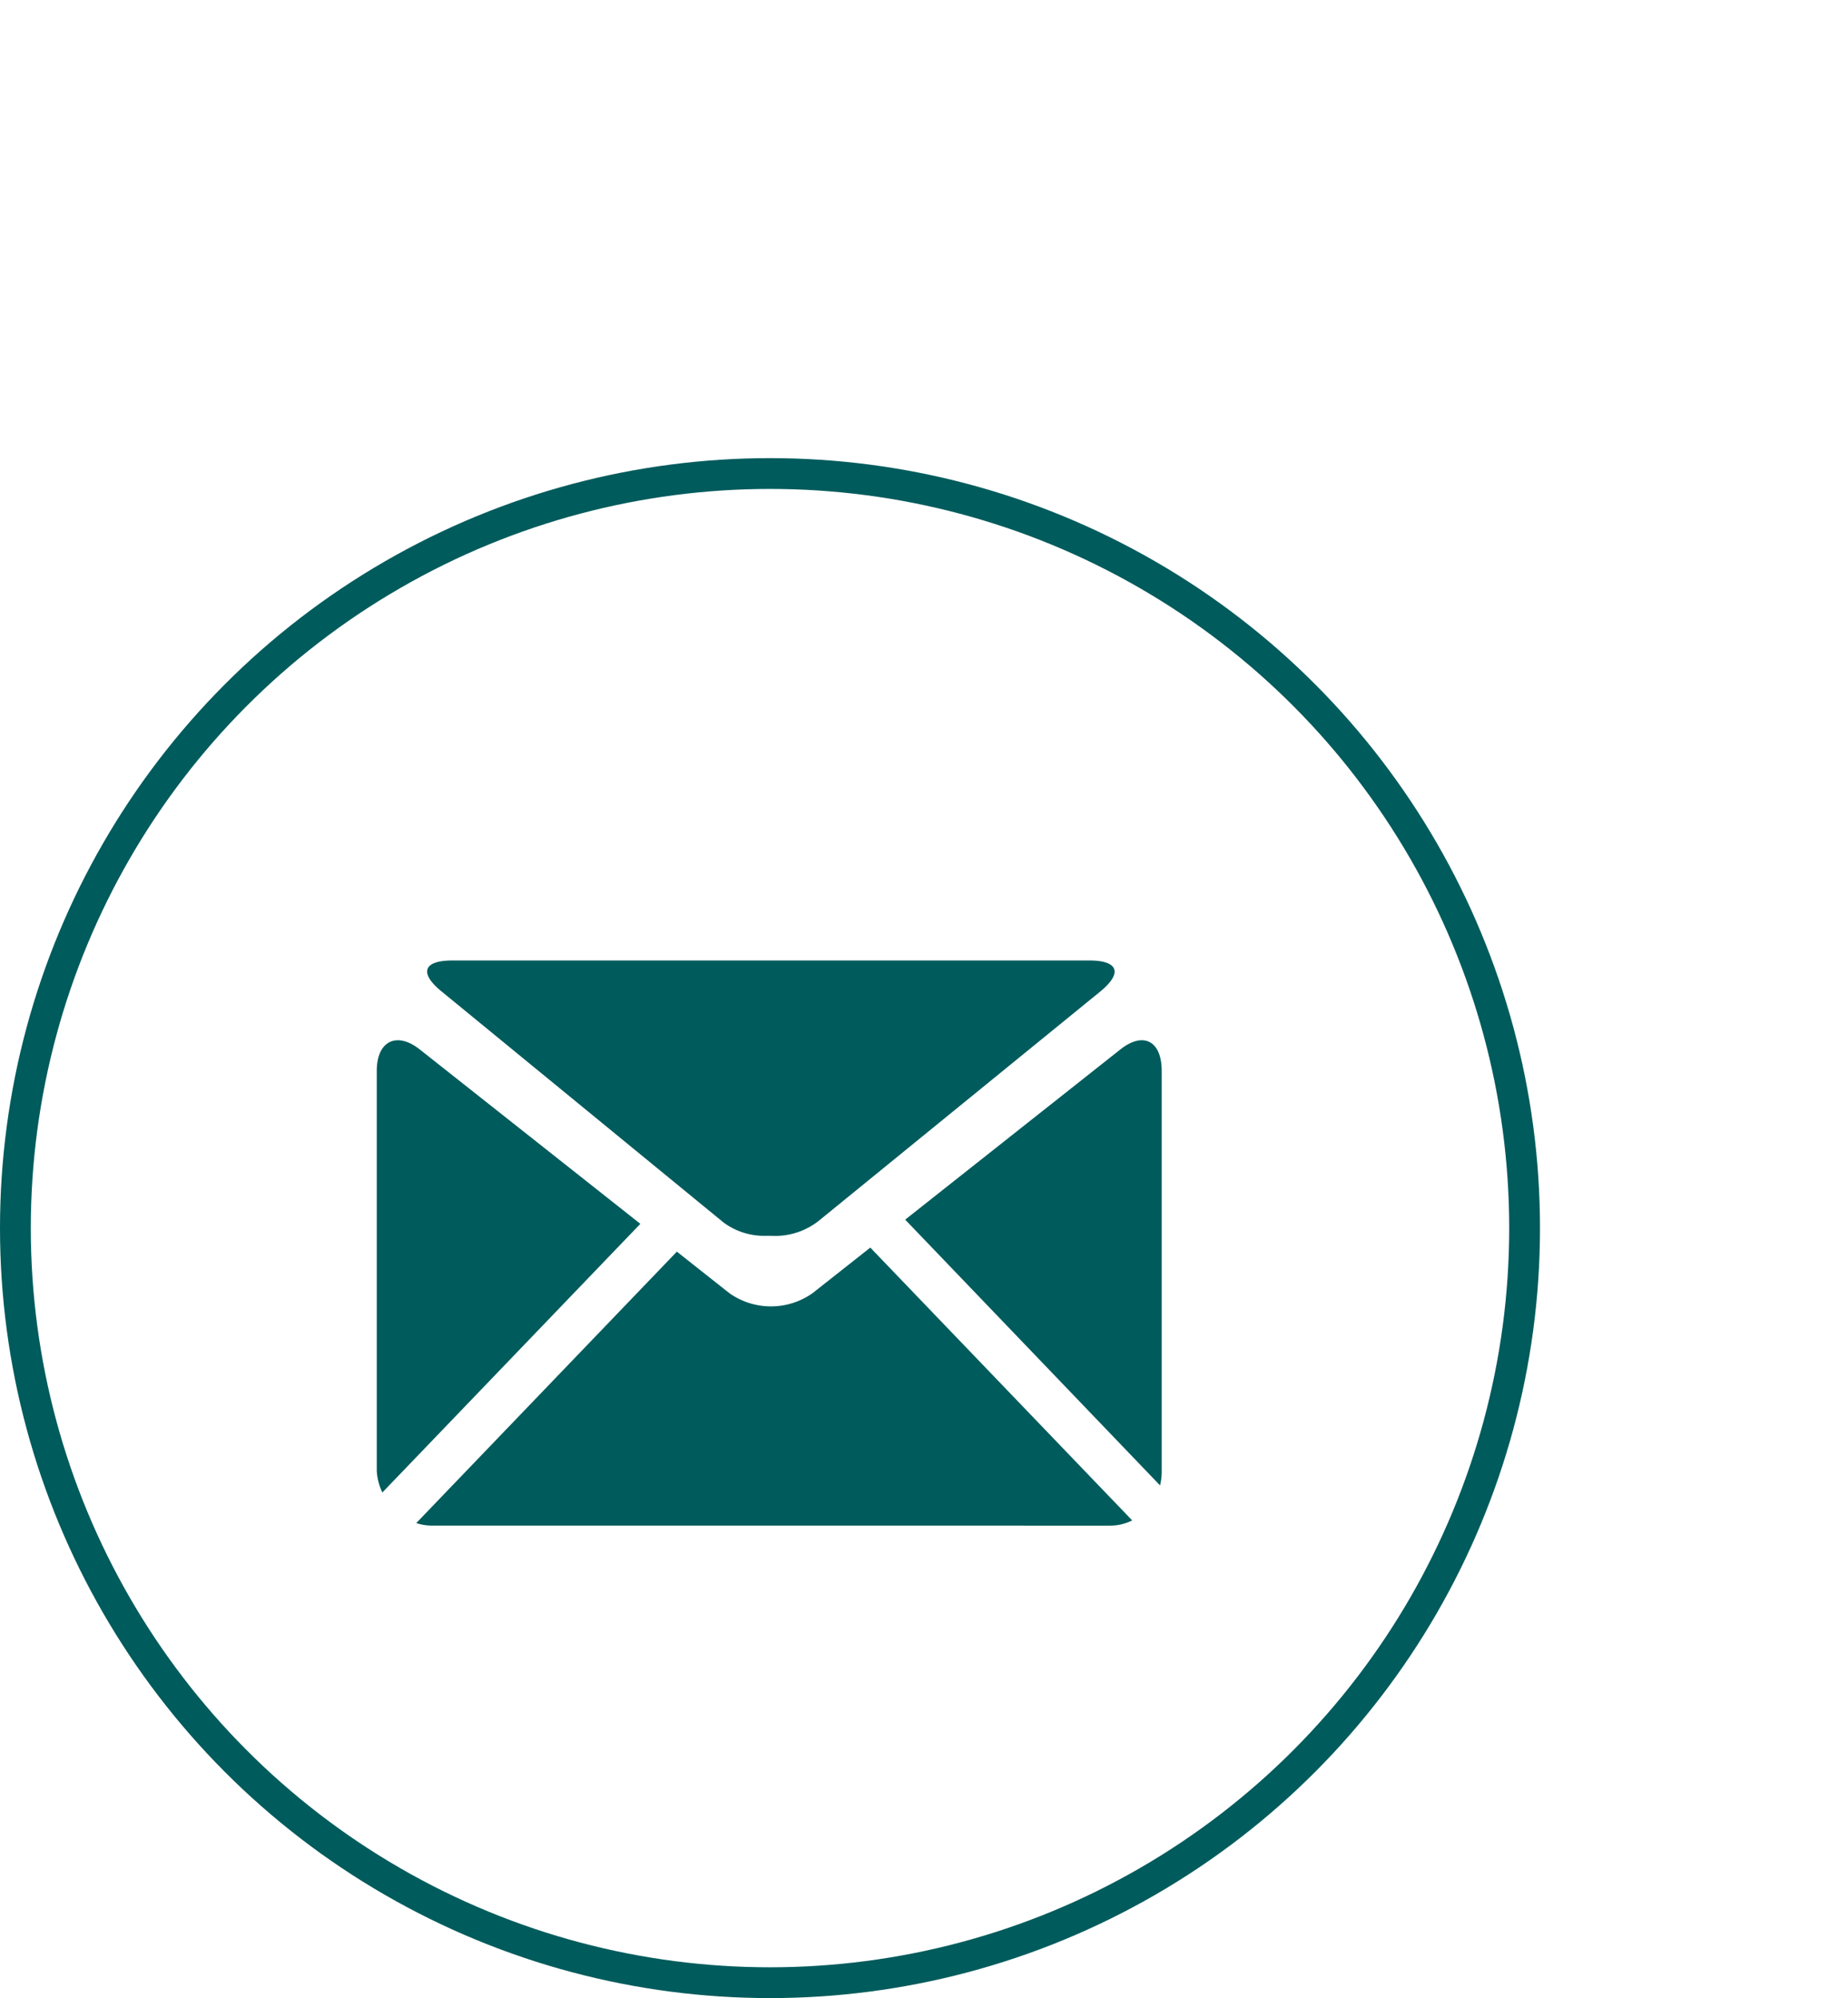
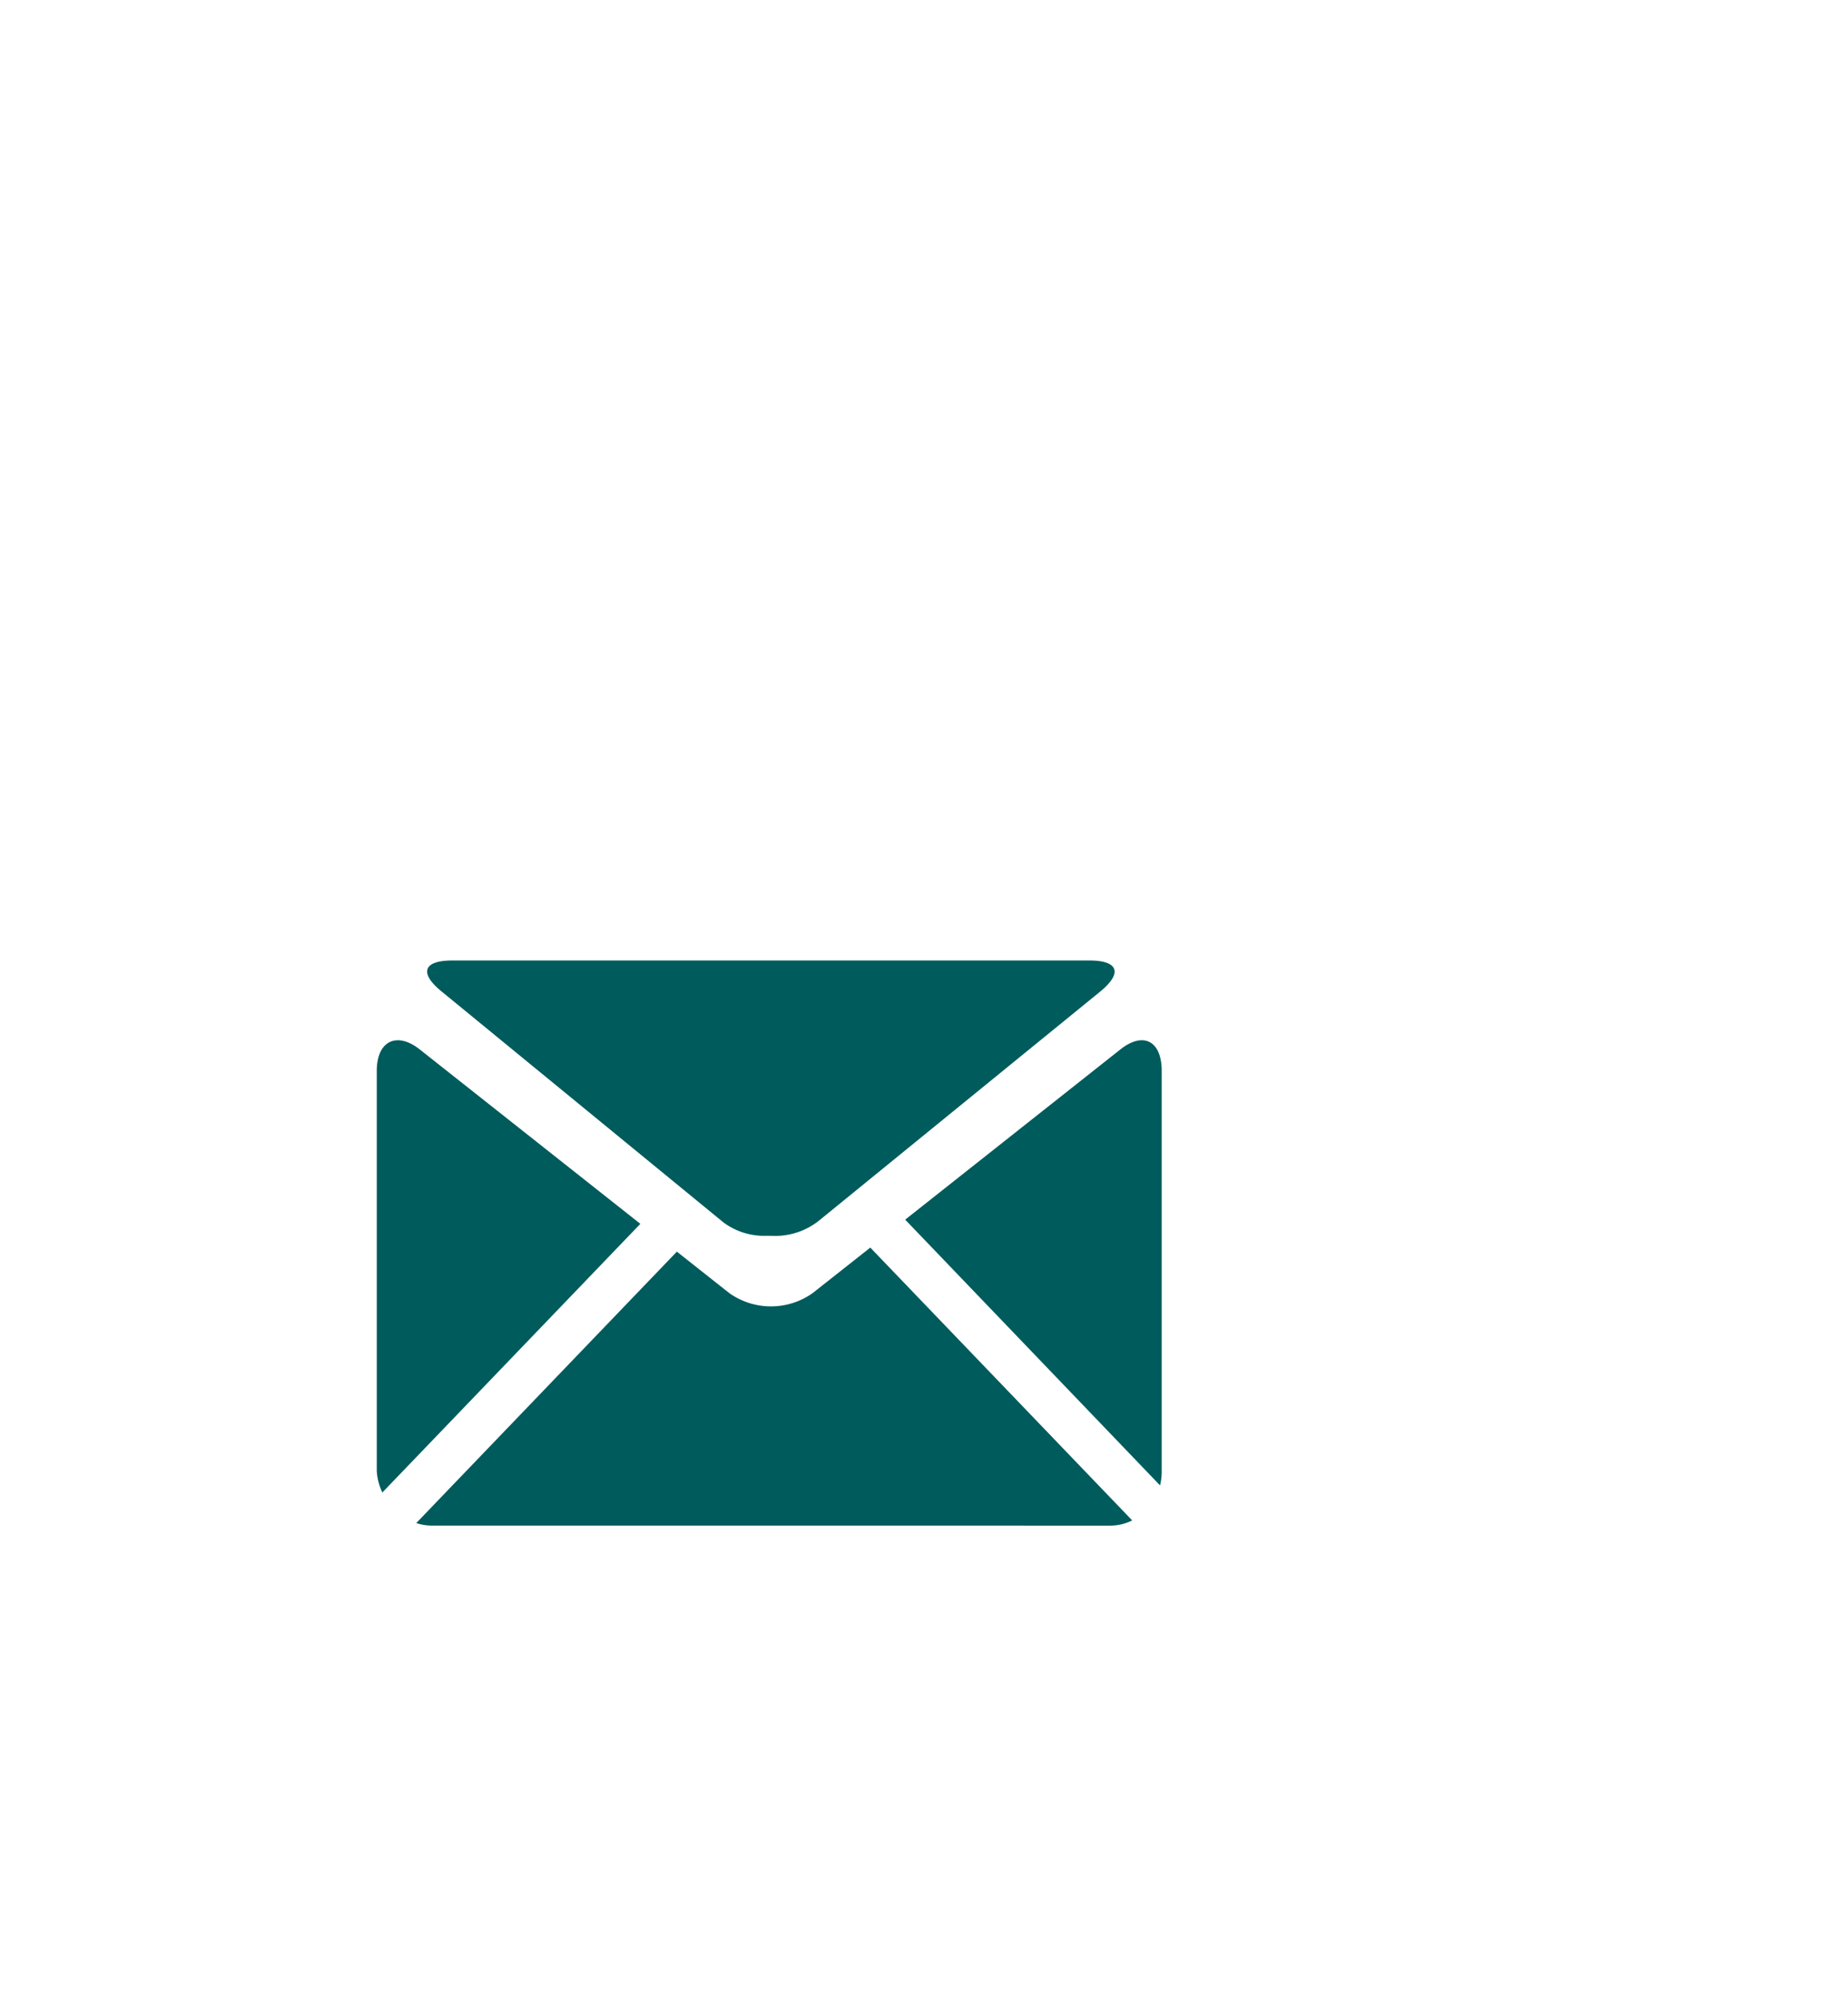
<svg xmlns="http://www.w3.org/2000/svg" width="480" height="519" viewBox="0 0 480 519">
  <defs>
    <clipPath id="b">
      <rect width="480" height="519" />
    </clipPath>
  </defs>
  <g id="a" clip-path="url(#b)">
    <g transform="translate(-767 -199)">
      <g transform="translate(767 318)">
        <g transform="translate(0 0)" fill="none" stroke="#005b5c" stroke-width="8">
          <circle cx="200" cy="200" r="200" stroke="none" />
-           <circle cx="200" cy="200" r="196" fill="none" />
        </g>
        <path d="M14.182,146.792a12.861,12.861,0,0,1-3.923-.661l67.687-70.5L91.566,86.4a18.7,18.7,0,0,0,21.644,0L128.19,74.579l68.022,70.86a12.877,12.877,0,0,1-5.652,1.362ZM0,132.561V28.682c0-7.764,5.162-10.292,11.132-5.6l57.33,45.326L1.452,138.188A14.818,14.818,0,0,1,0,132.561ZM137.251,67.32l55.928-44.242c5.953-4.689,10.7-2.161,10.7,5.6V132.553a14.6,14.6,0,0,1-.432,3.792ZM90,68,16.726,7.959C10.871,3.123,12.233,0,19.646,0H185.072c7.454,0,8.767,3.172,2.92,8.008L114.718,67.687a18.284,18.284,0,0,1-12.371,3.825H101.2A17.688,17.688,0,0,1,90,68.006Z" transform="translate(97.862 130.482)" fill="#005b5c" />
      </g>
    </g>
  </g>
</svg>